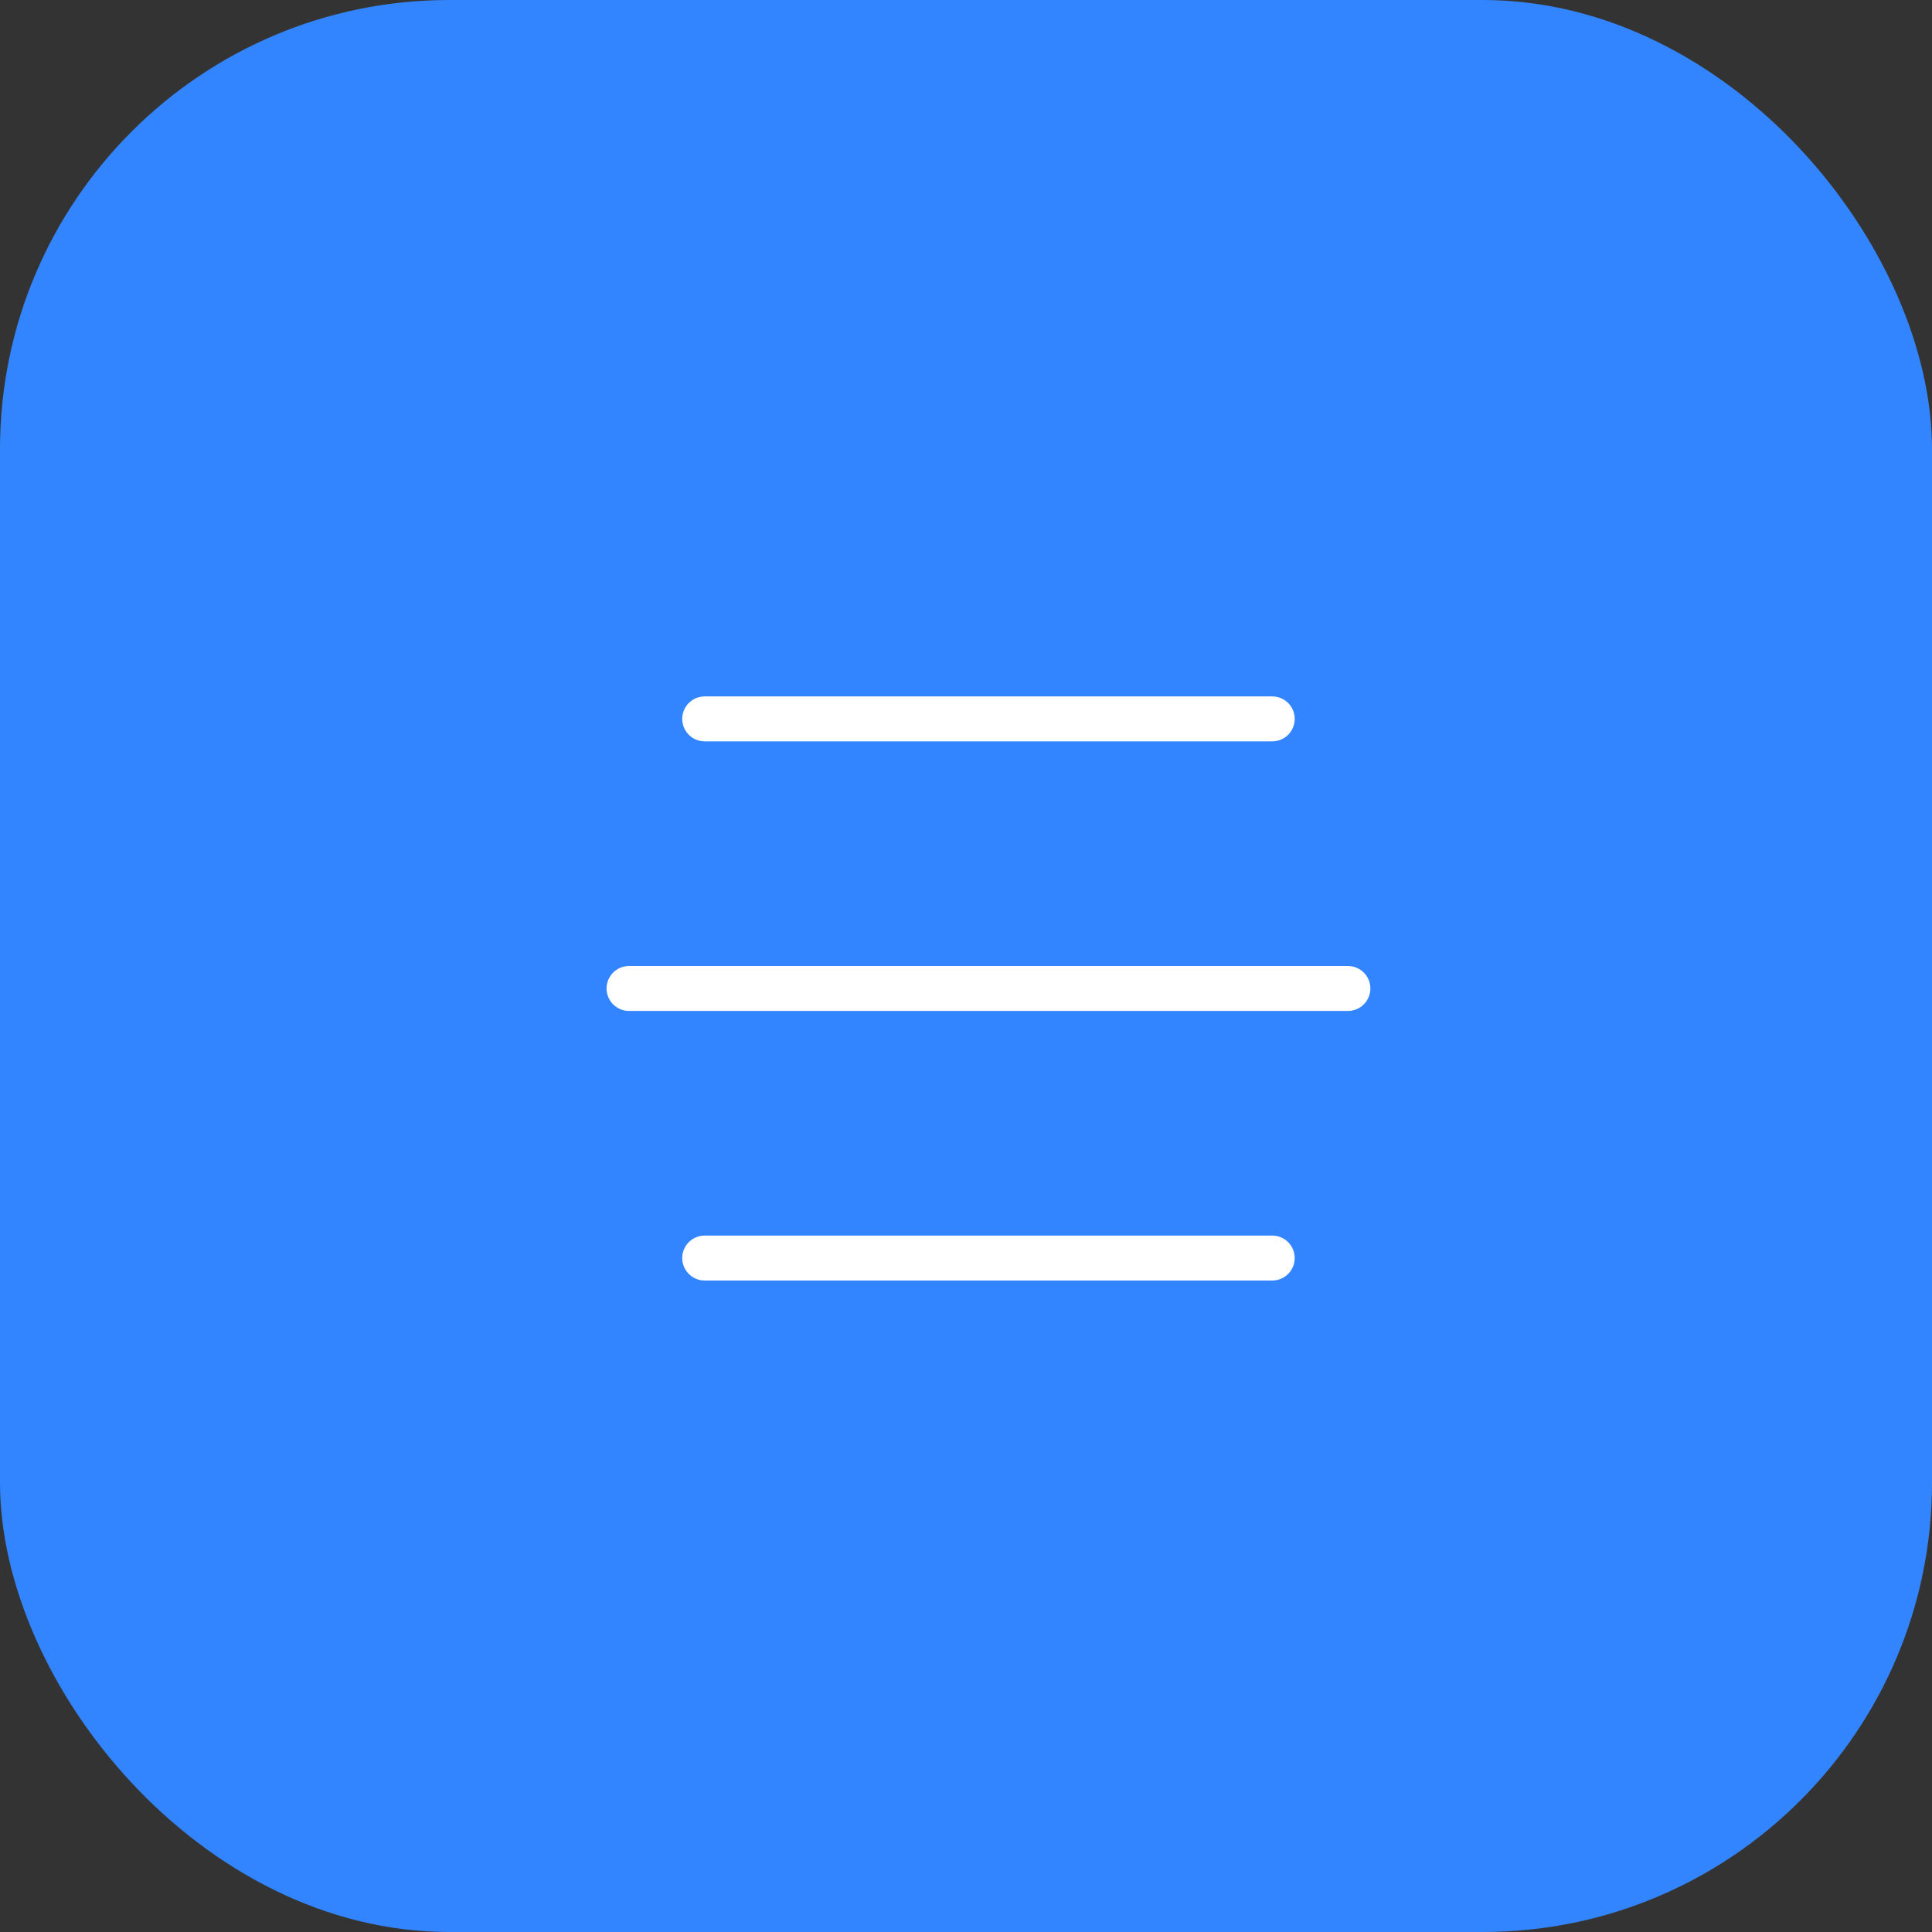
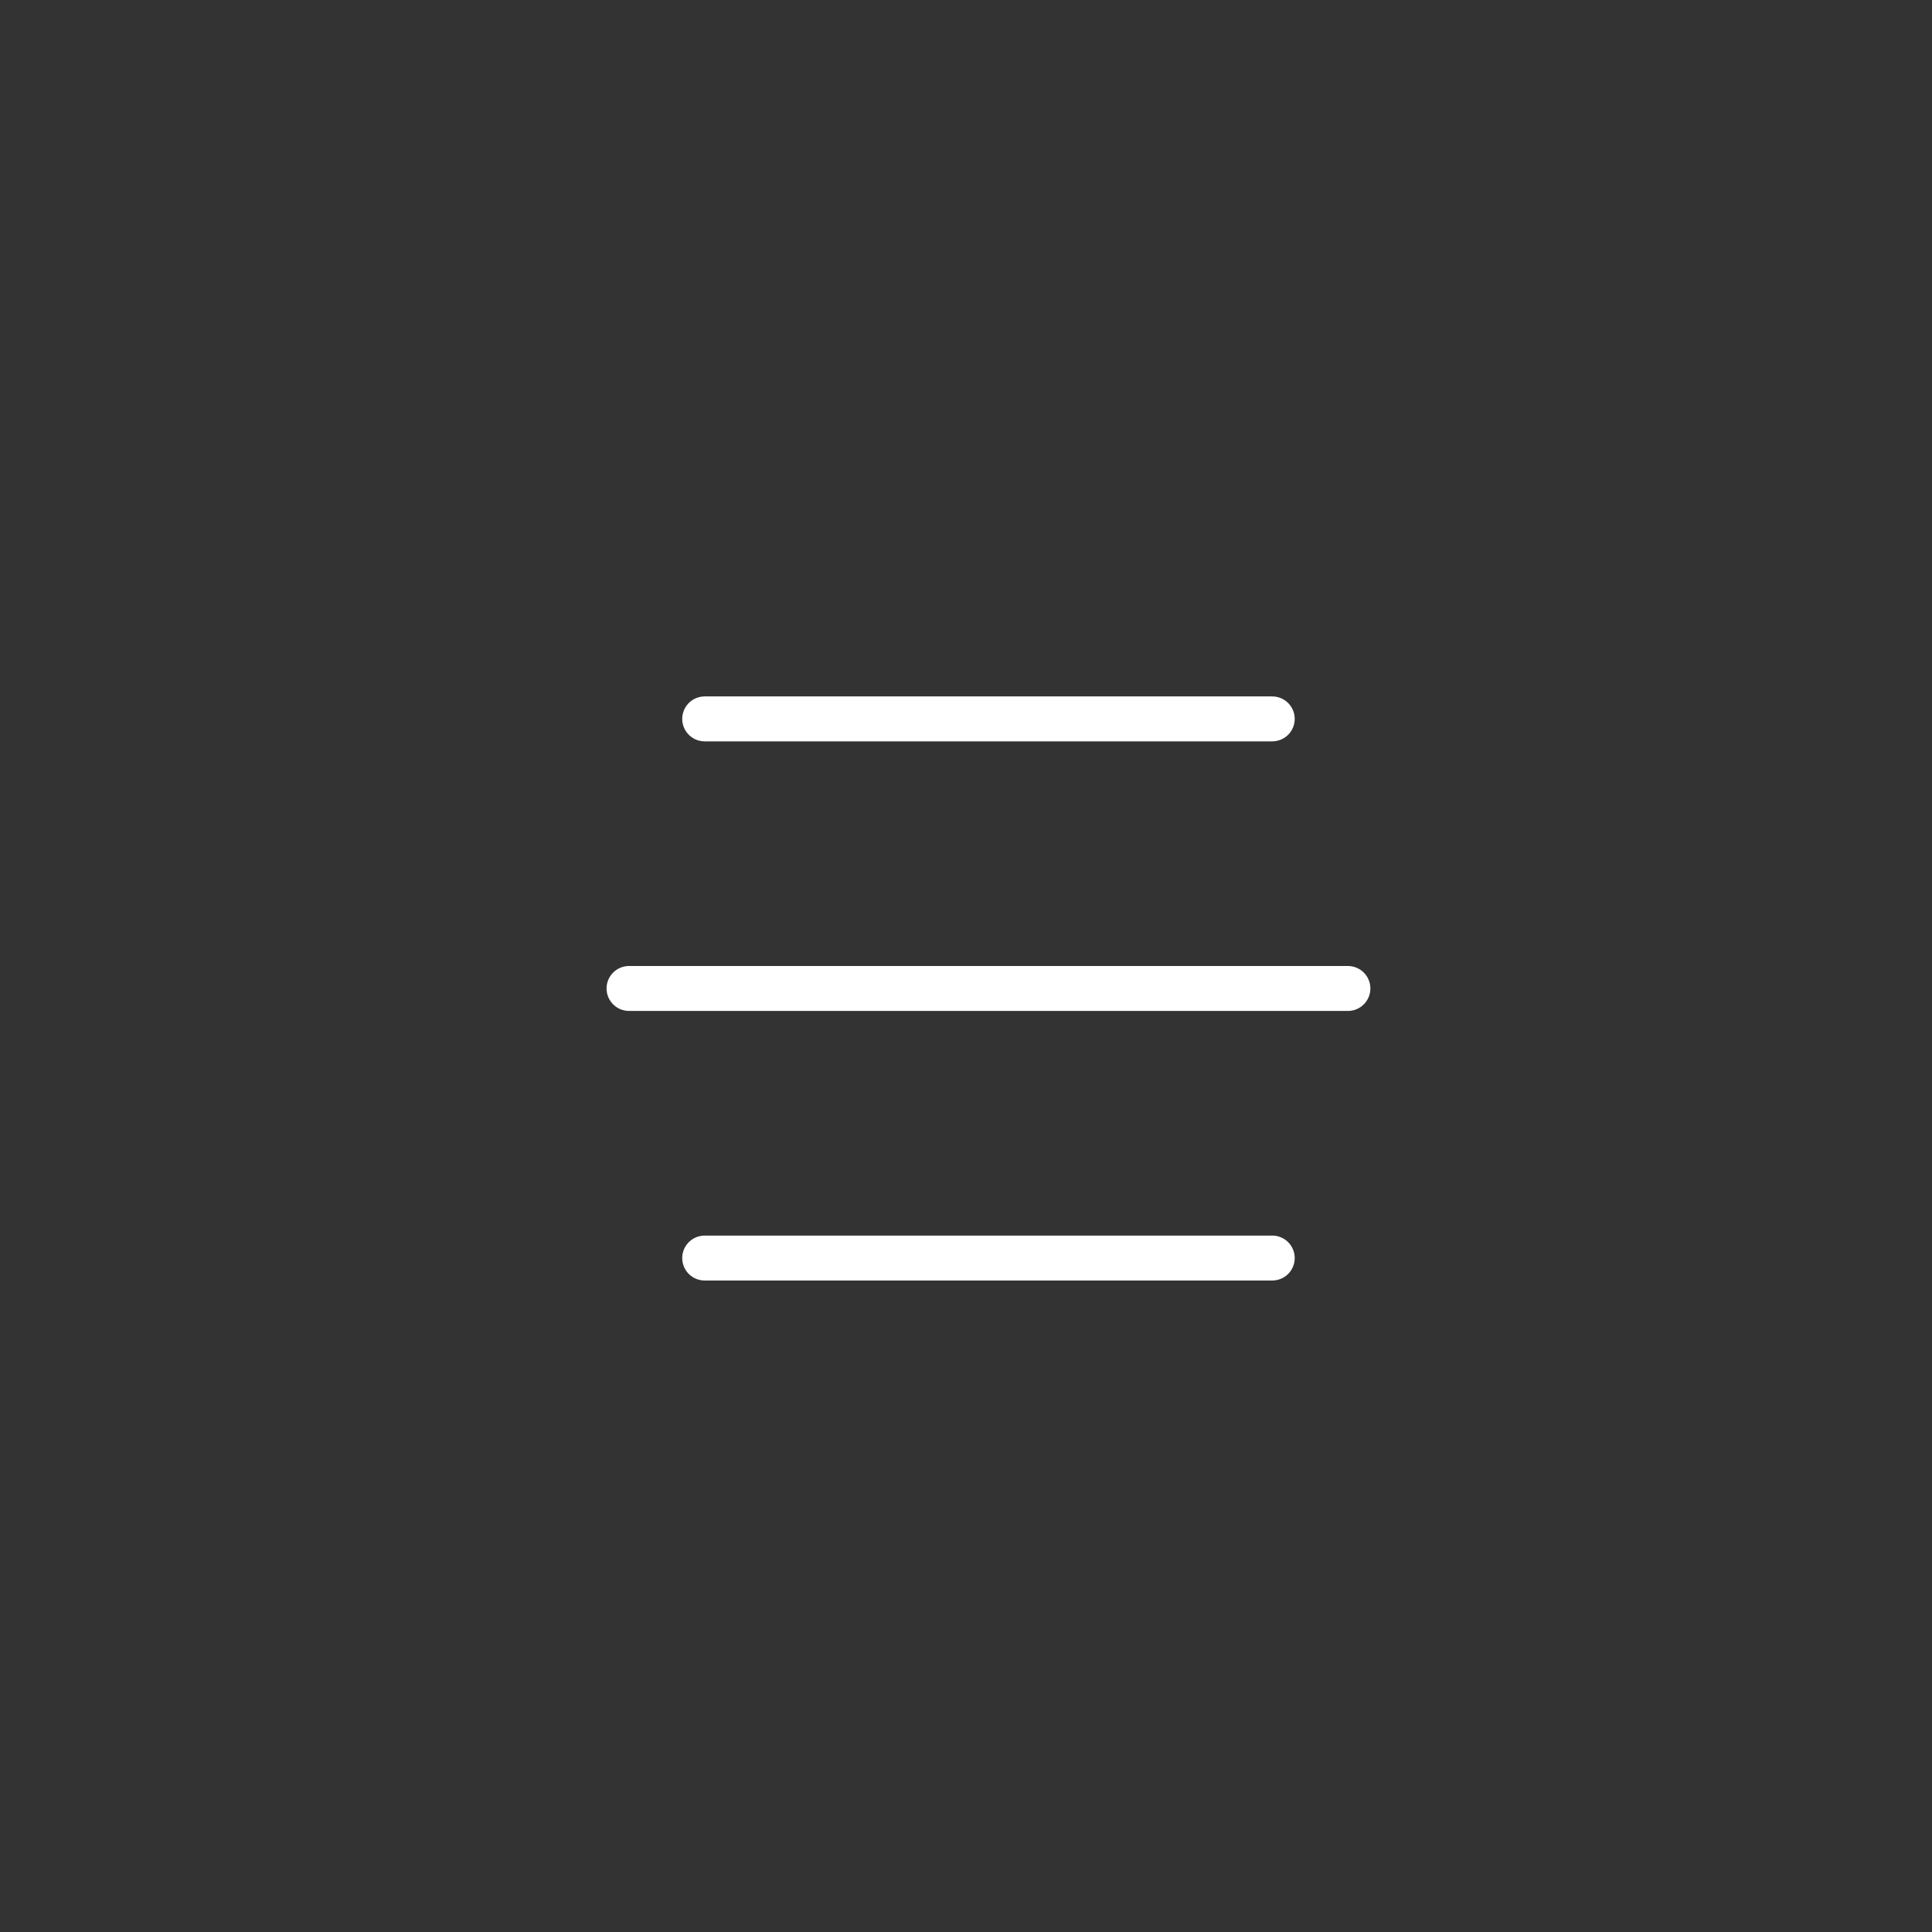
<svg xmlns="http://www.w3.org/2000/svg" width="43" height="43" viewBox="0 0 43 43" fill="none">
  <rect x="0" y="0" width="43" height="43" fill="#333333" stroke="none" />
-   <rect width="43" height="43" rx="10" fill="#3385FF" />
  <path d="M14 22H30M15.684 28H28.316M15.684 16H28.316" stroke="white" stroke-linecap="round" stroke-linejoin="round" />
</svg>